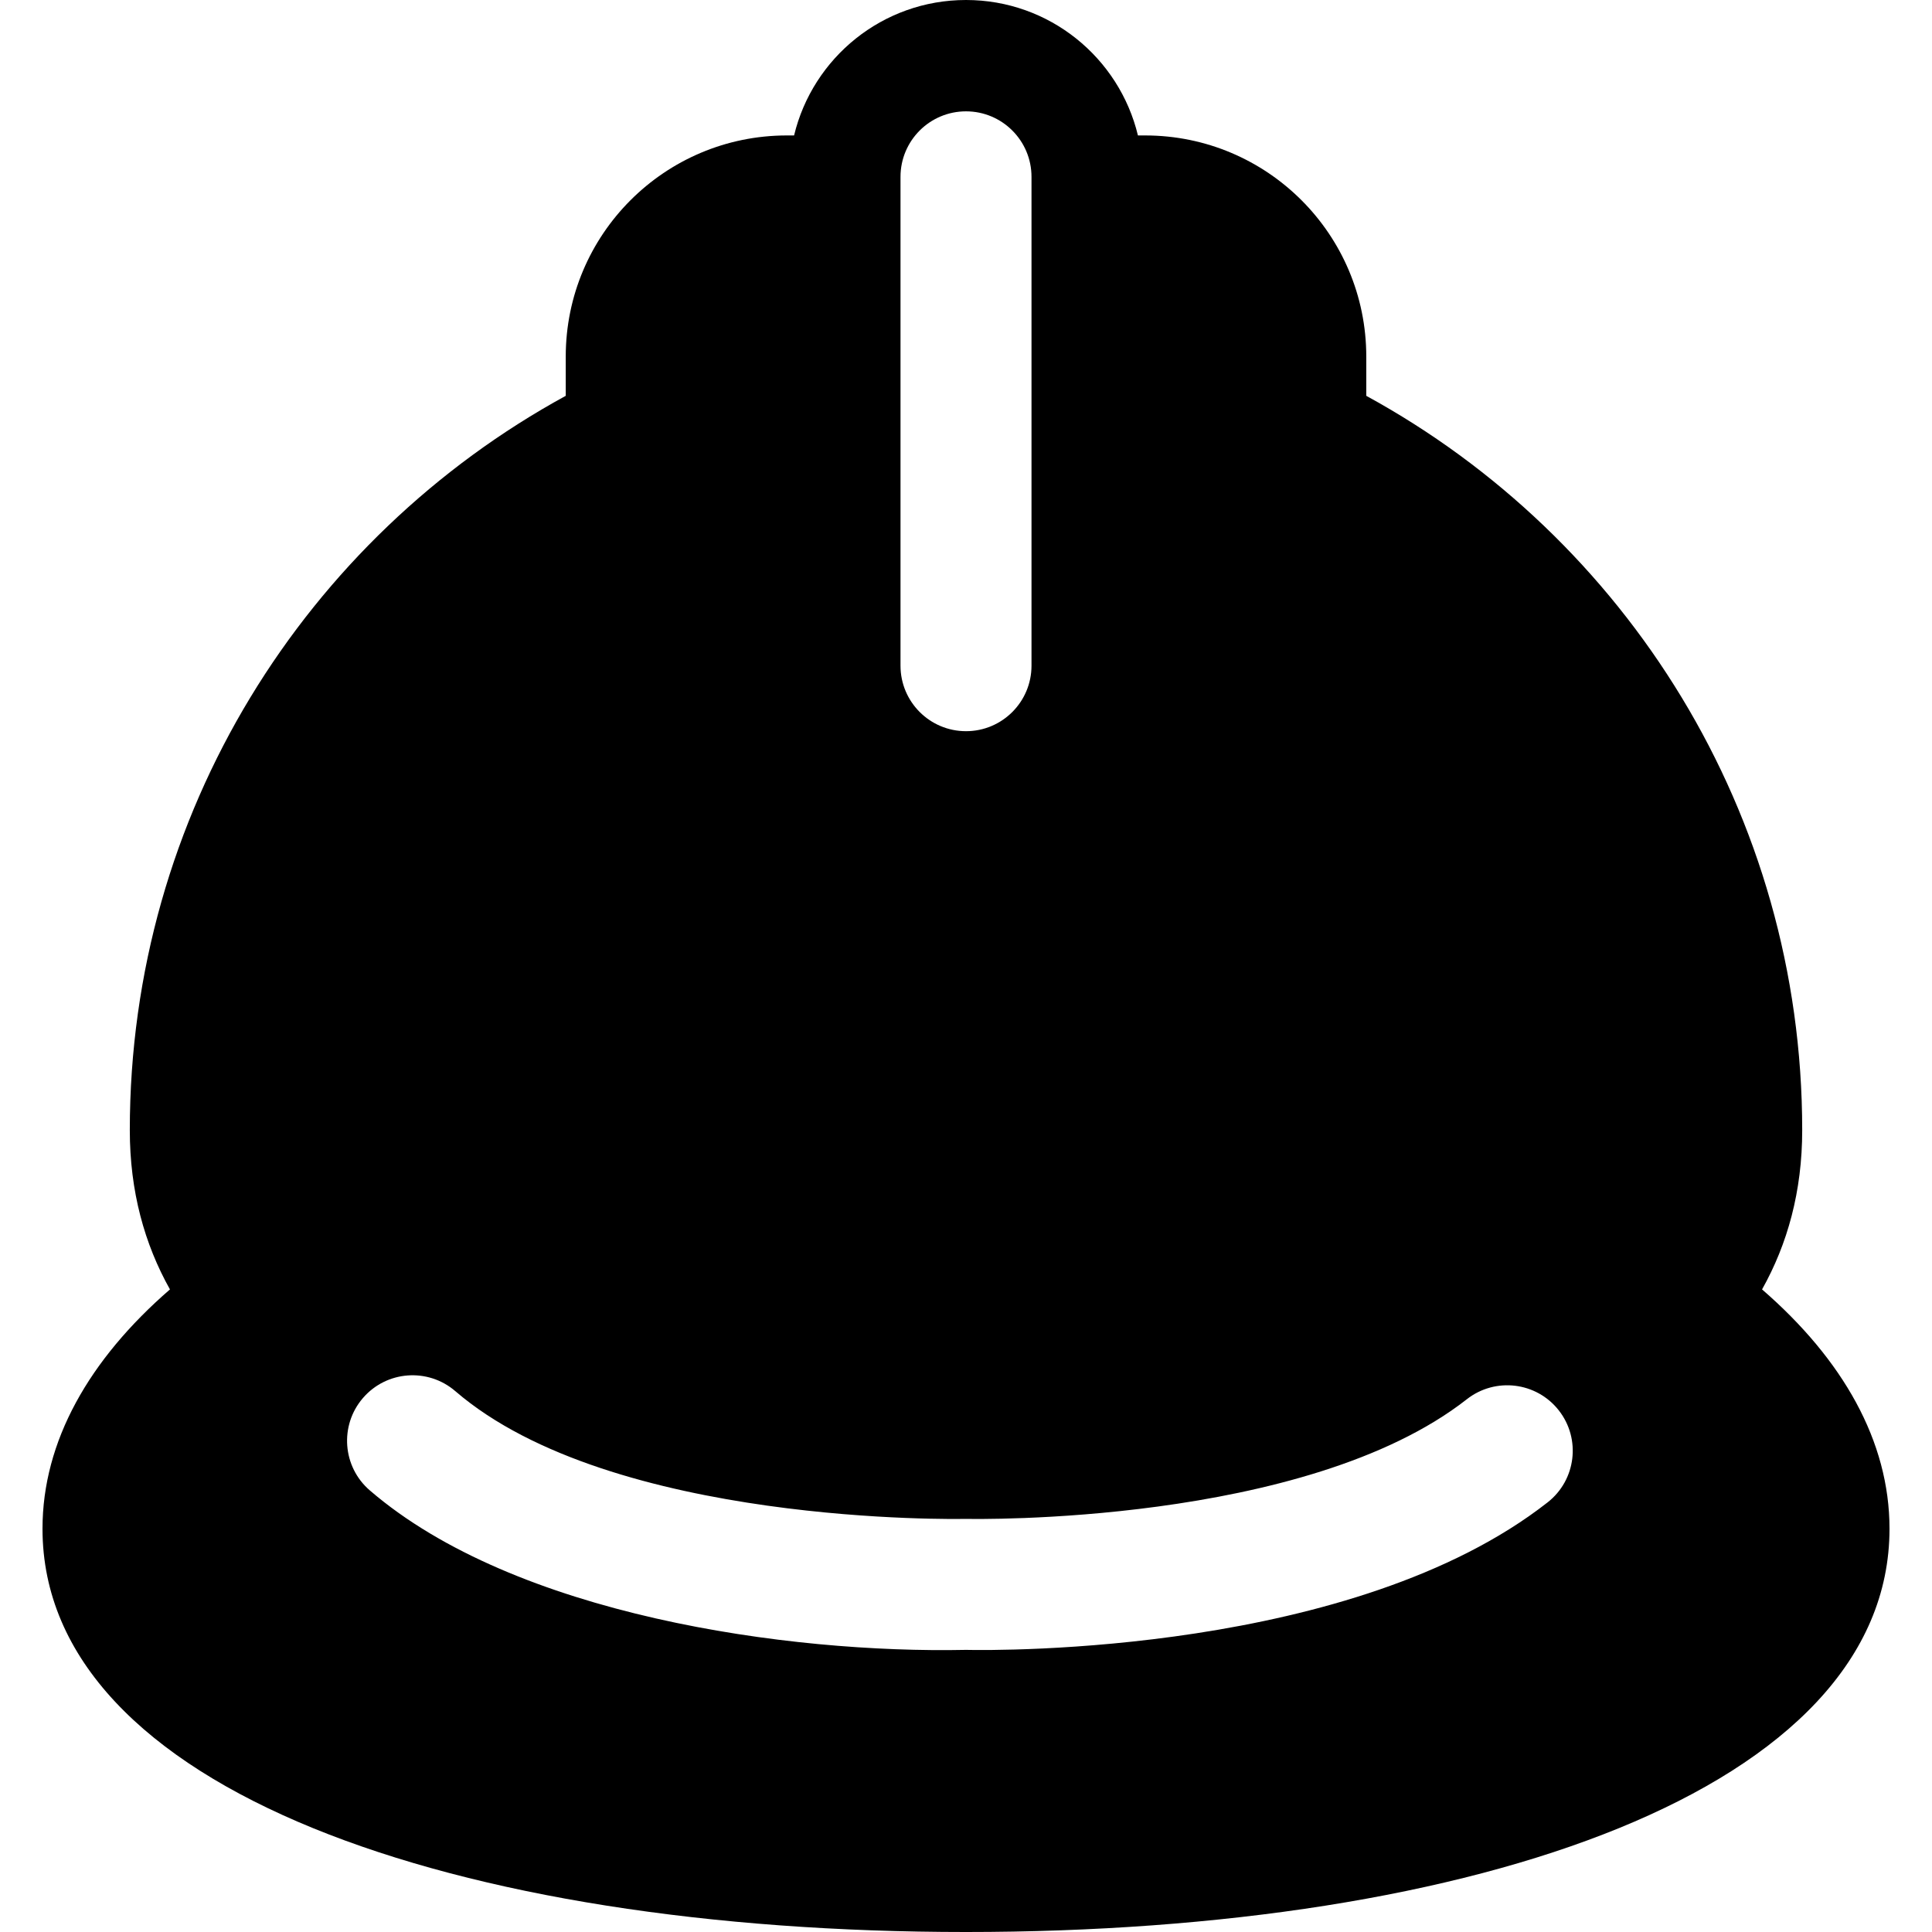
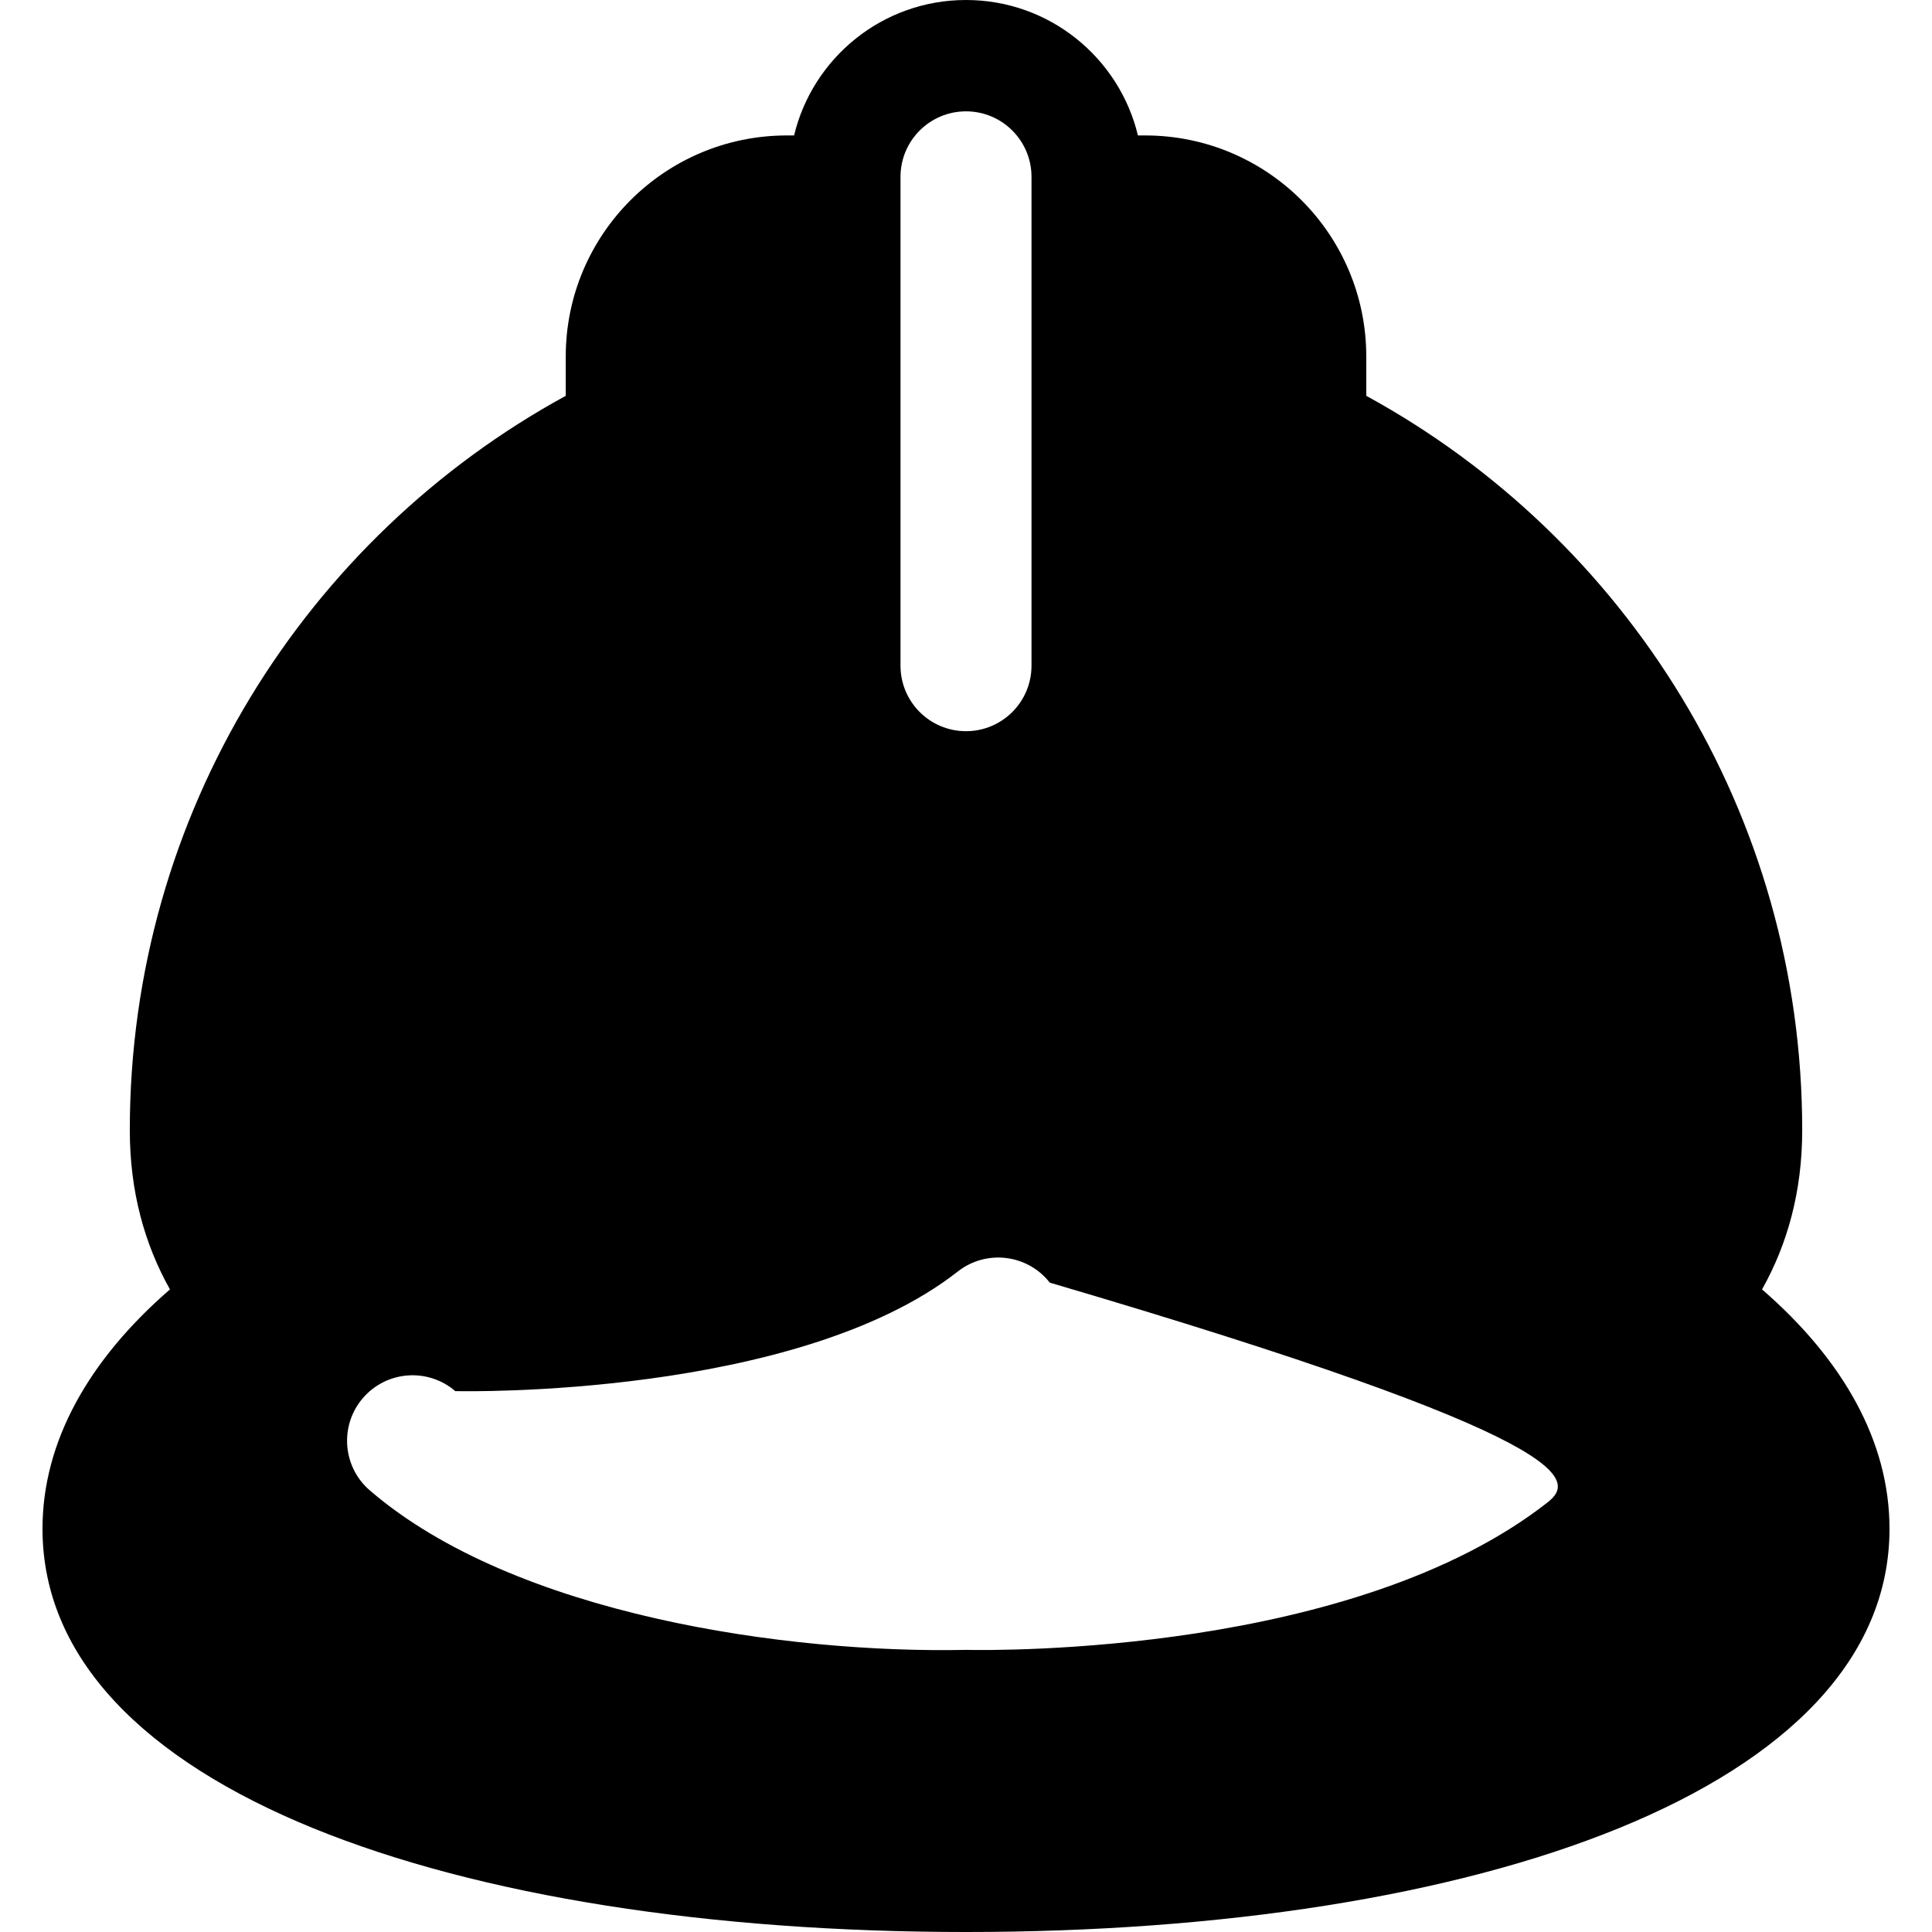
<svg xmlns="http://www.w3.org/2000/svg" fill="#000000" height="800px" width="800px" version="1.1" id="Layer_1" viewBox="0 0 512.001 512.001" xml:space="preserve">
  <g>
    <g>
-       <path d="M466.964,341.709c6.749-12.026,10.64-25.989,10.64-42.204c0-83.958-46.694-157.007-115.526-194.606V94.504    c0-32.37-26.241-58.61-58.61-58.61h-1.904C296.62,15.306,278.104,0,256.001,0s-40.62,15.306-45.56,35.894h-1.904    c-32.37,0-58.61,26.241-58.61,58.61v10.395C81.094,142.498,34.399,215.547,34.399,299.505c0,16.215,3.891,30.178,10.64,42.204    c-21.454,18.597-33.776,40.273-33.776,63.424c0,69.075,109.573,106.868,244.738,106.868s244.738-37.792,244.738-106.868    C500.739,381.982,488.416,360.306,466.964,341.709z M238.644,46.865c0-9.586,7.771-17.358,17.358-17.358    c9.586,0,17.358,7.771,17.358,17.358v129.551c0,9.586-7.771,17.358-17.358,17.358c-9.586,0-17.358-7.771-17.358-17.358V46.865z     M410.145,398.134c-51.409,40.285-145.801,39.278-154.144,39.101c-47.078,0.989-119.552-9.15-157.995-42.263    c-7.263-6.256-8.079-17.216-1.823-24.479c6.256-7.263,17.216-8.079,24.48-1.824c41.505,35.752,133.965,33.878,134.895,33.853    c0.295-0.007,0.605-0.007,0.897,0.001c0.884,0.015,89.479,1.825,132.278-31.712c7.544-5.911,18.455-4.59,24.368,2.956    C419.013,381.312,417.69,392.221,410.145,398.134z" />
+       <path d="M466.964,341.709c6.749-12.026,10.64-25.989,10.64-42.204c0-83.958-46.694-157.007-115.526-194.606V94.504    c0-32.37-26.241-58.61-58.61-58.61h-1.904C296.62,15.306,278.104,0,256.001,0s-40.62,15.306-45.56,35.894h-1.904    c-32.37,0-58.61,26.241-58.61,58.61v10.395C81.094,142.498,34.399,215.547,34.399,299.505c0,16.215,3.891,30.178,10.64,42.204    c-21.454,18.597-33.776,40.273-33.776,63.424c0,69.075,109.573,106.868,244.738,106.868s244.738-37.792,244.738-106.868    C500.739,381.982,488.416,360.306,466.964,341.709z M238.644,46.865c0-9.586,7.771-17.358,17.358-17.358    c9.586,0,17.358,7.771,17.358,17.358v129.551c0,9.586-7.771,17.358-17.358,17.358c-9.586,0-17.358-7.771-17.358-17.358V46.865z     M410.145,398.134c-51.409,40.285-145.801,39.278-154.144,39.101c-47.078,0.989-119.552-9.15-157.995-42.263    c-7.263-6.256-8.079-17.216-1.823-24.479c6.256-7.263,17.216-8.079,24.48-1.824c0.295-0.007,0.605-0.007,0.897,0.001c0.884,0.015,89.479,1.825,132.278-31.712c7.544-5.911,18.455-4.59,24.368,2.956    C419.013,381.312,417.69,392.221,410.145,398.134z" />
    </g>
  </g>
</svg>